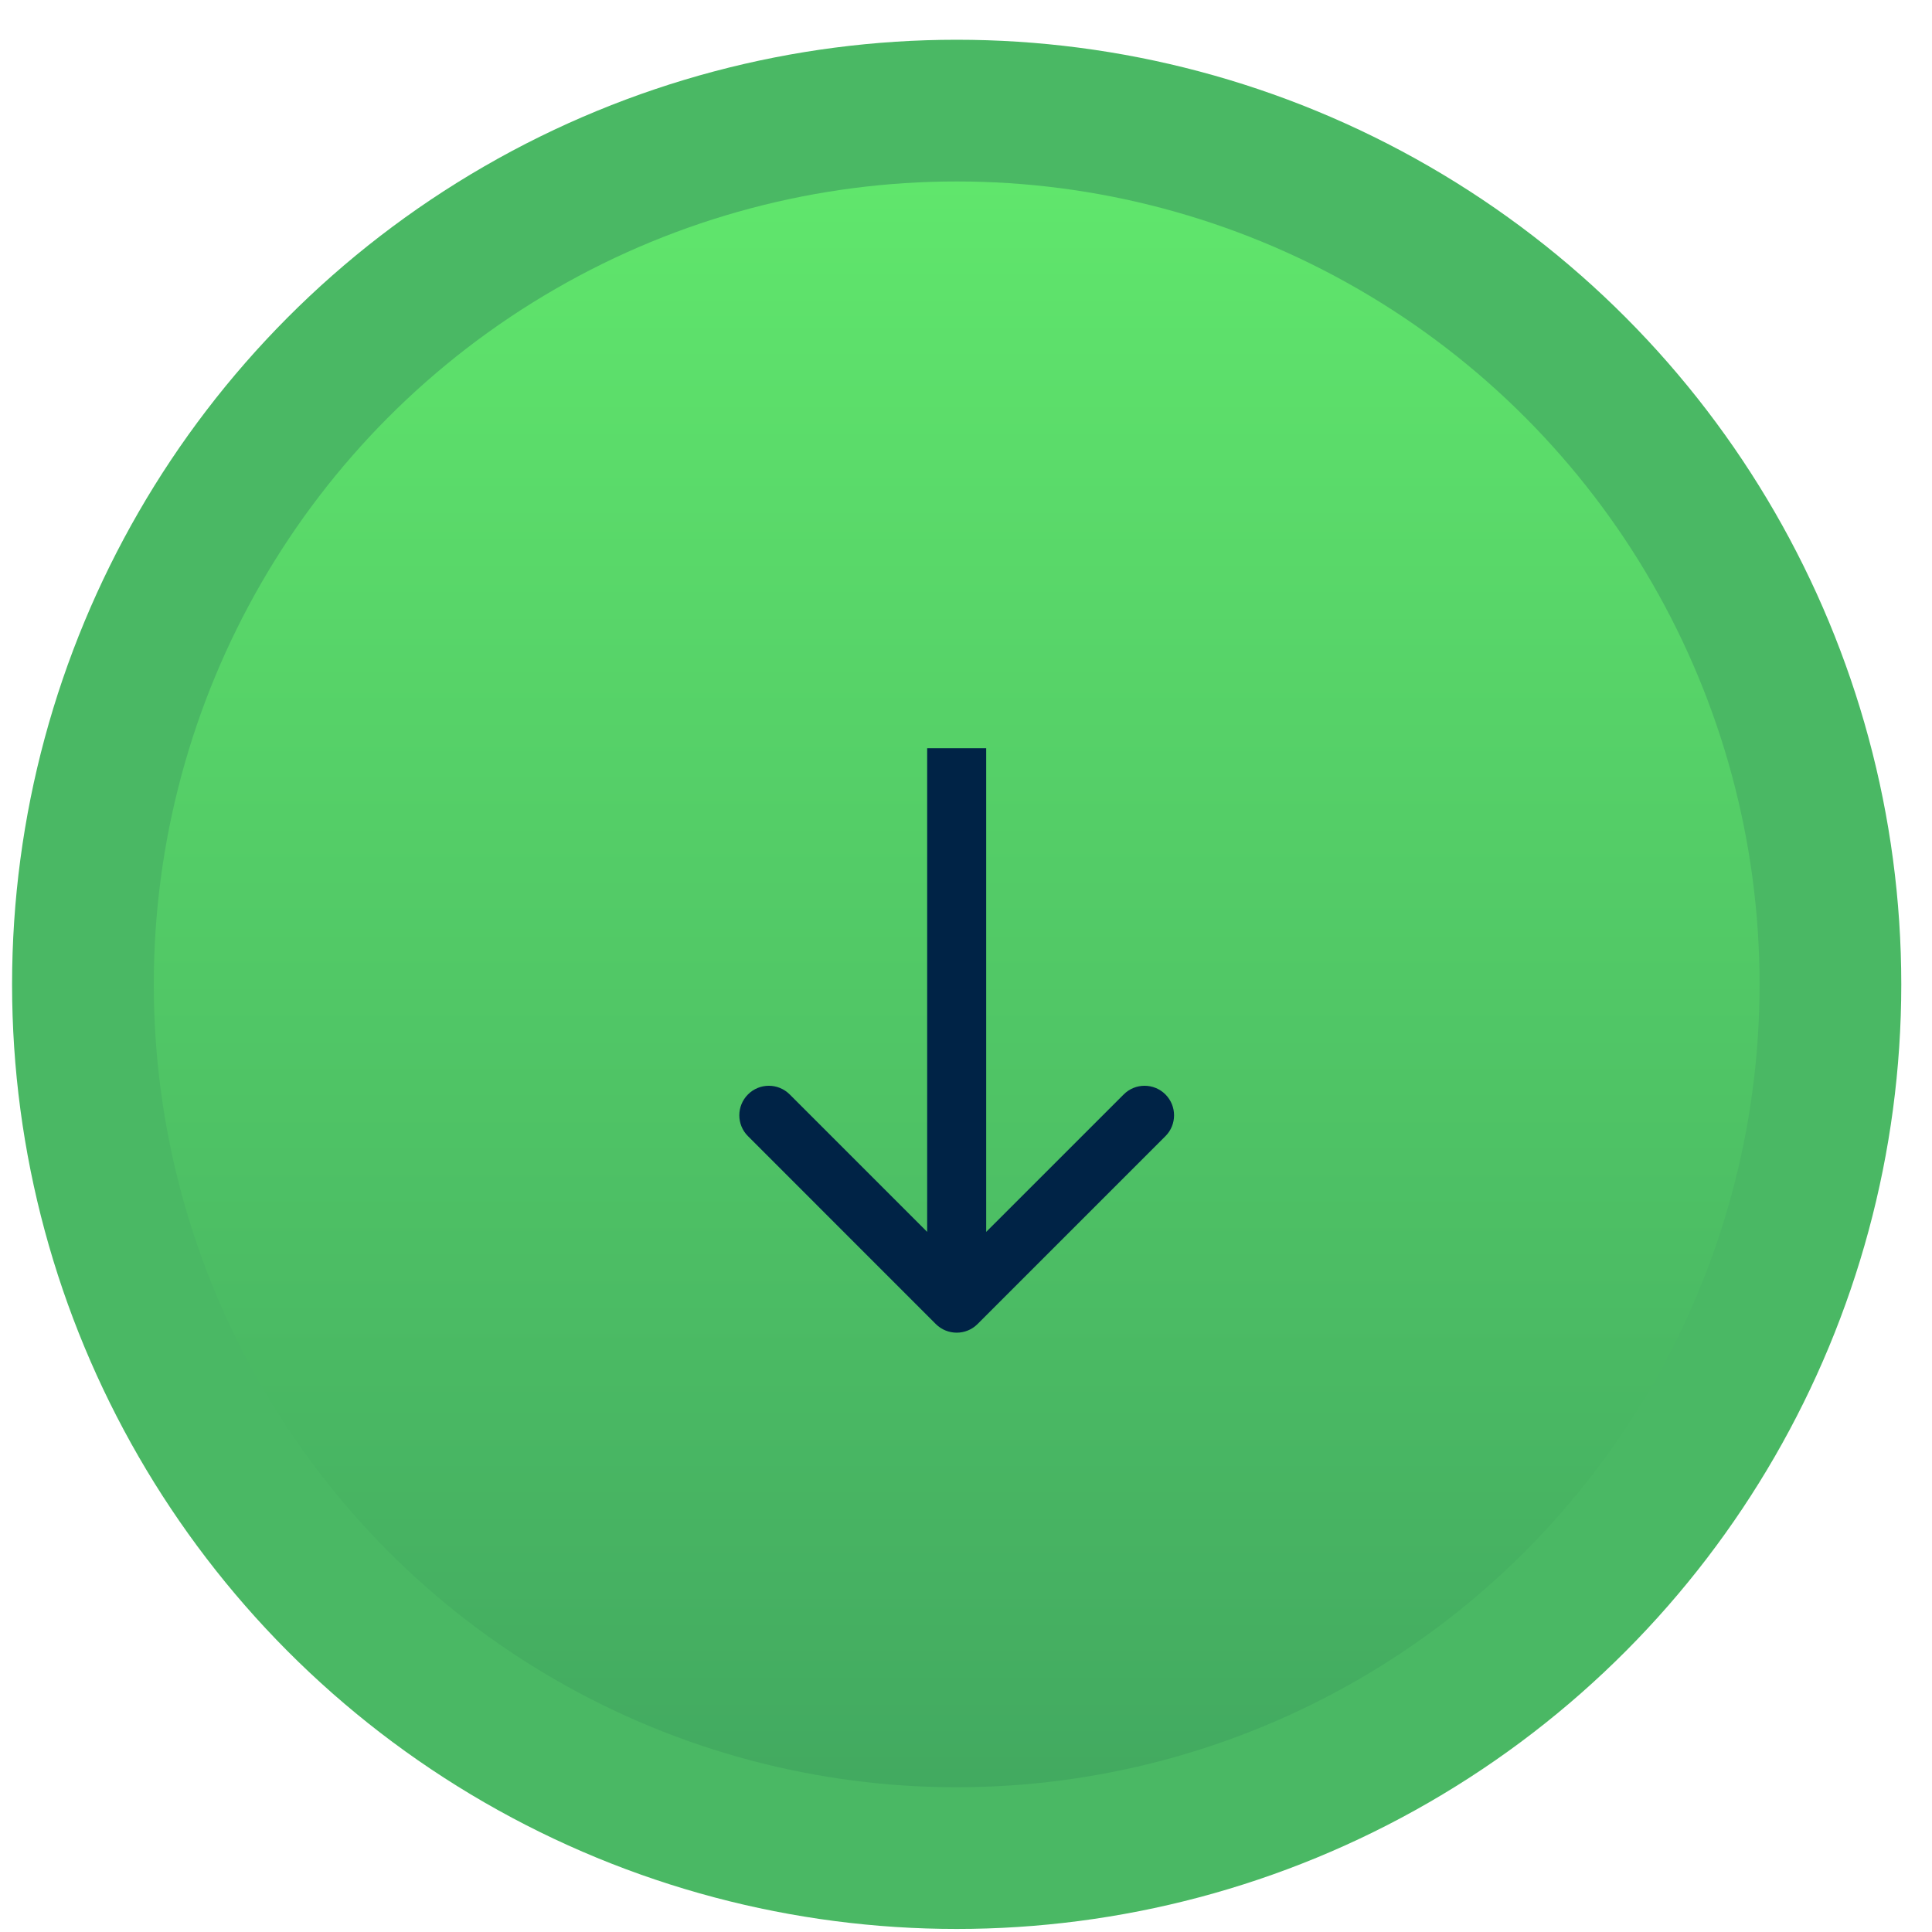
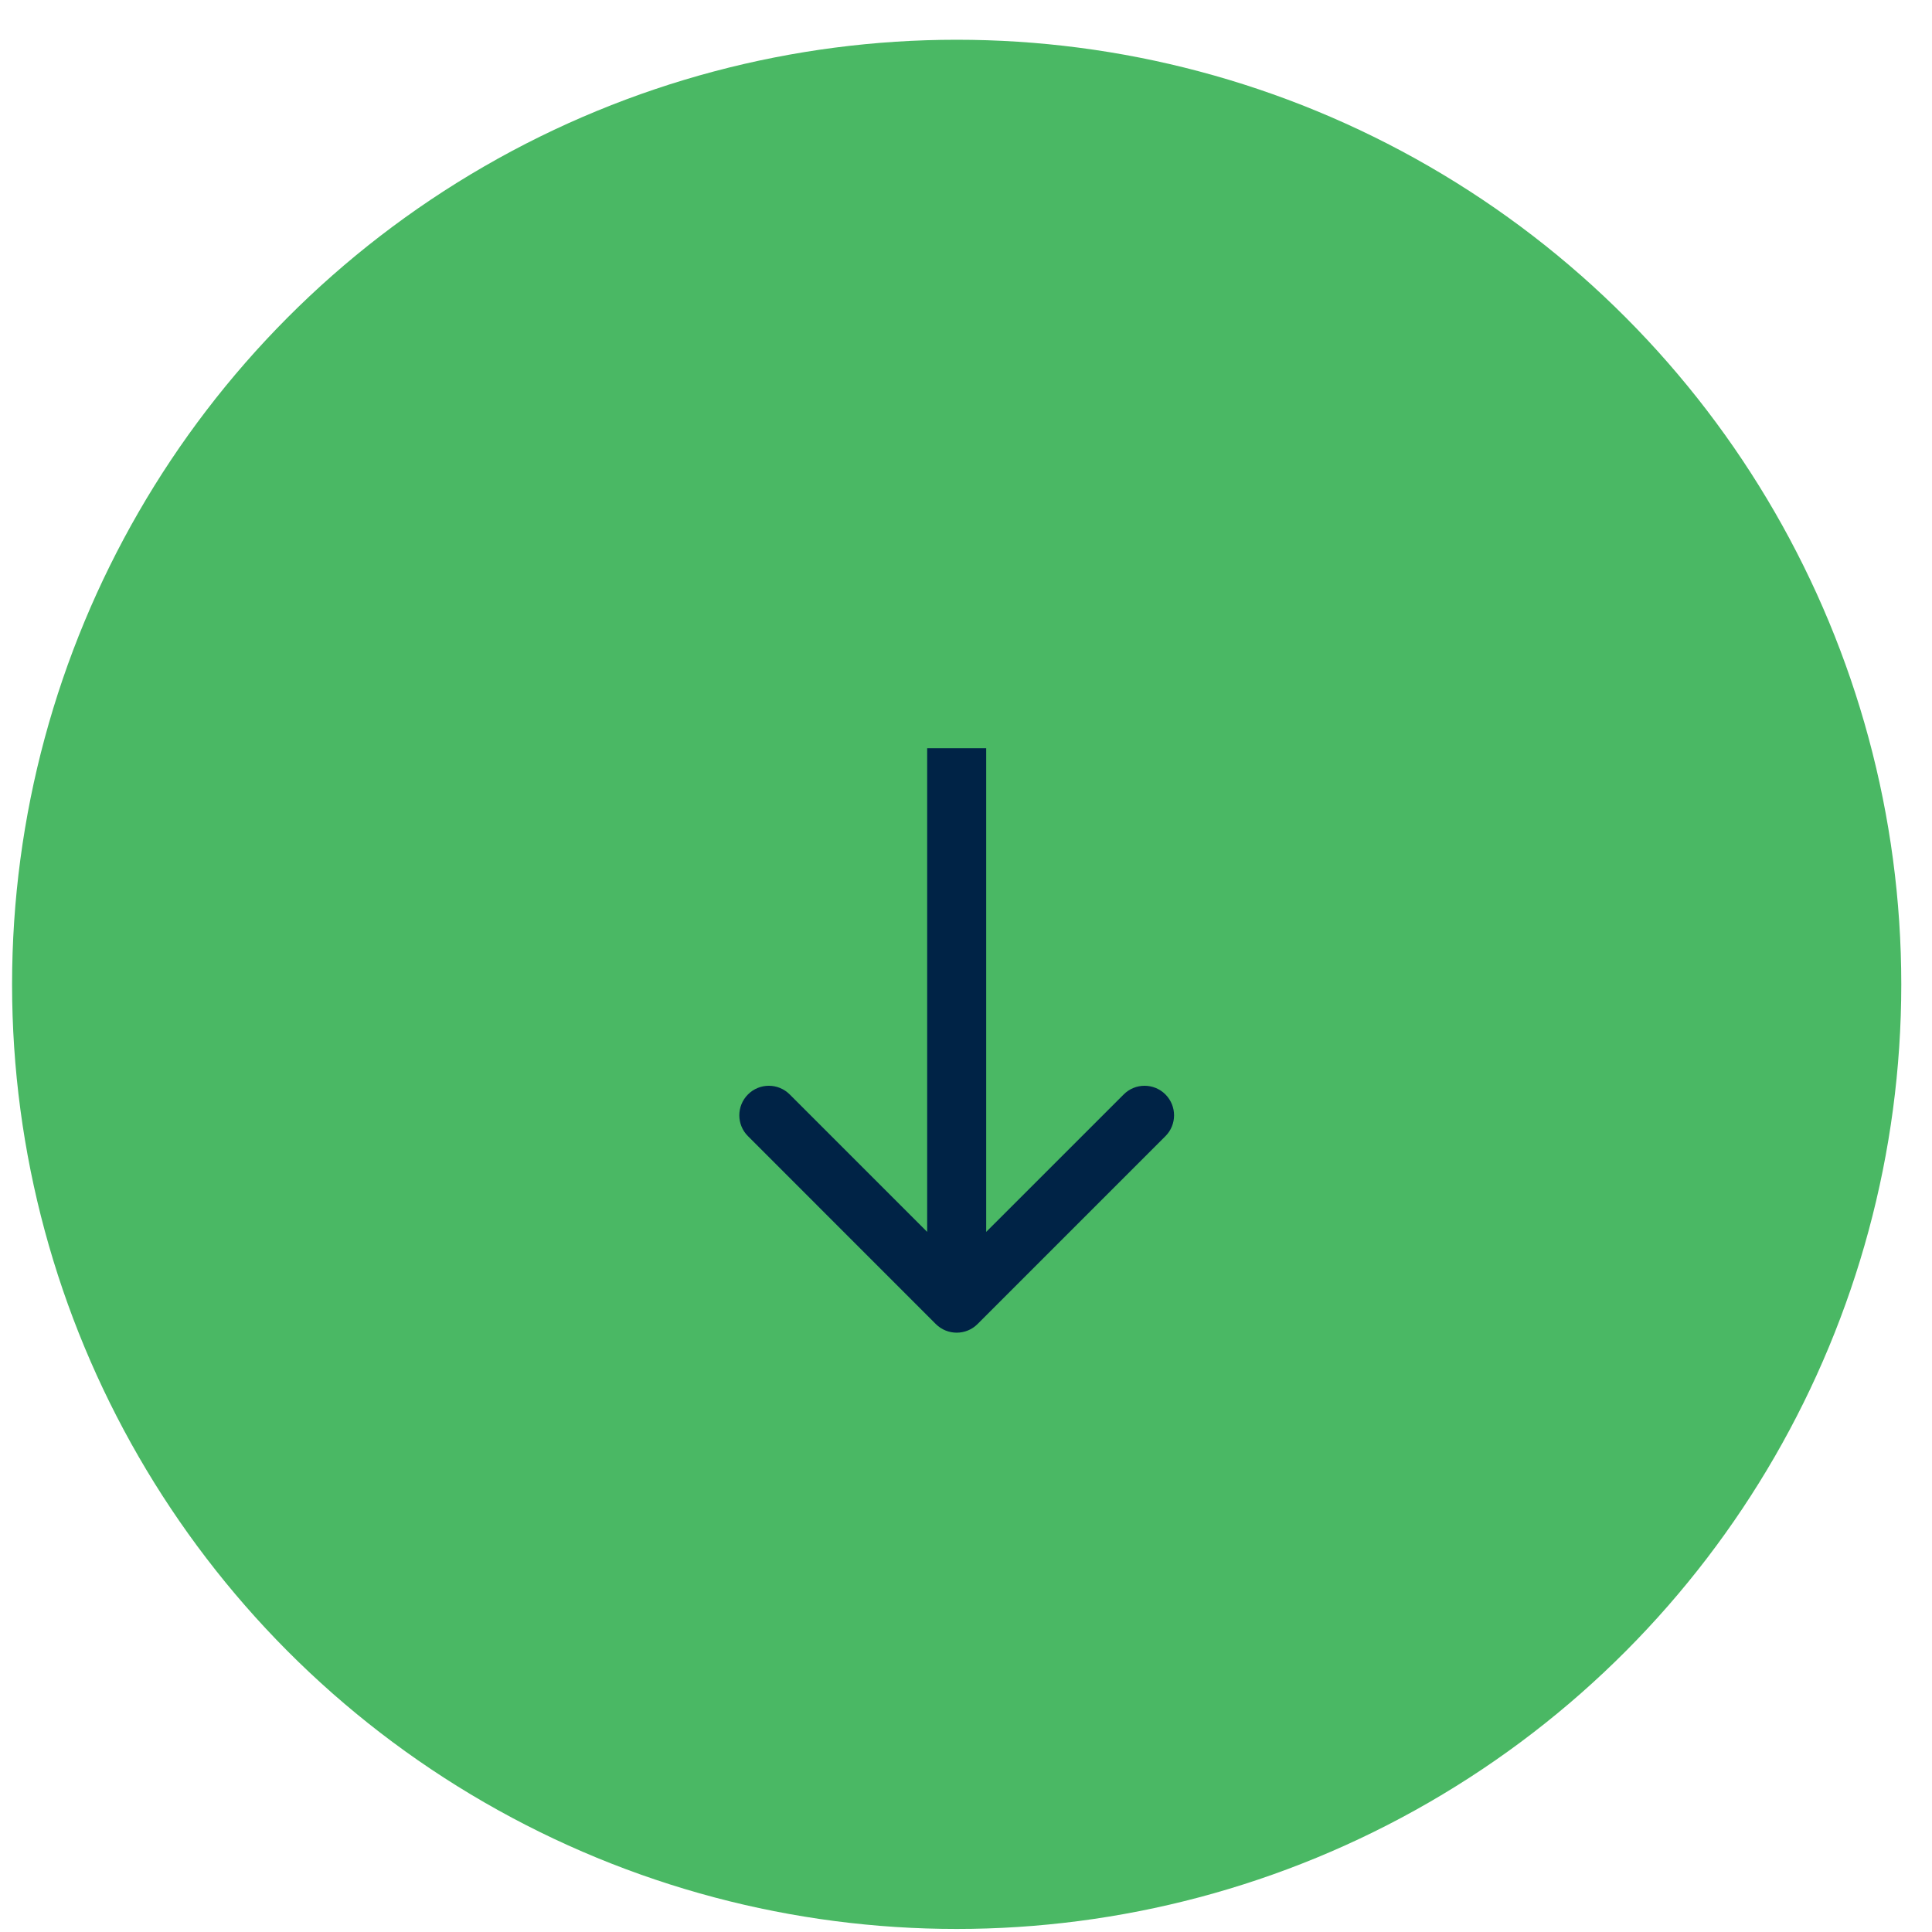
<svg xmlns="http://www.w3.org/2000/svg" viewBox="0 0 40 40" fill="none" class="absolute left-1/2 -translate-x-1/2 top-3 lg:top-1/2 z-40 w-10 lg:w-28" style="">
  <circle cx="19.807" cy="20.38" r="19.557" fill="#4AB864" />
-   <circle cx="19.807" cy="20.38" r="16.623" fill="url(#paint0_linear_127_211)" />
  <path d="M19.375 27.413C19.614 27.651 20.001 27.651 20.239 27.413L24.129 23.523C24.367 23.285 24.367 22.898 24.129 22.659C23.89 22.42 23.503 22.42 23.265 22.659L19.807 26.116L16.35 22.659C16.111 22.42 15.724 22.42 15.486 22.659C15.247 22.898 15.247 23.285 15.486 23.523L19.375 27.413ZM19.196 15.491L19.196 26.98L20.418 26.98L20.418 15.491L19.196 15.491Z" fill="#002346" />
  <defs>
    <linearGradient id="paint0_linear_127_211" x1="19.807" y1="3.757" x2="19.807" y2="110.709" gradientUnits="userSpaceOnUse">
      <stop stop-color="#60E66C" />
      <stop offset="1" stop-color="#002346" />
    </linearGradient>
  </defs>
</svg>